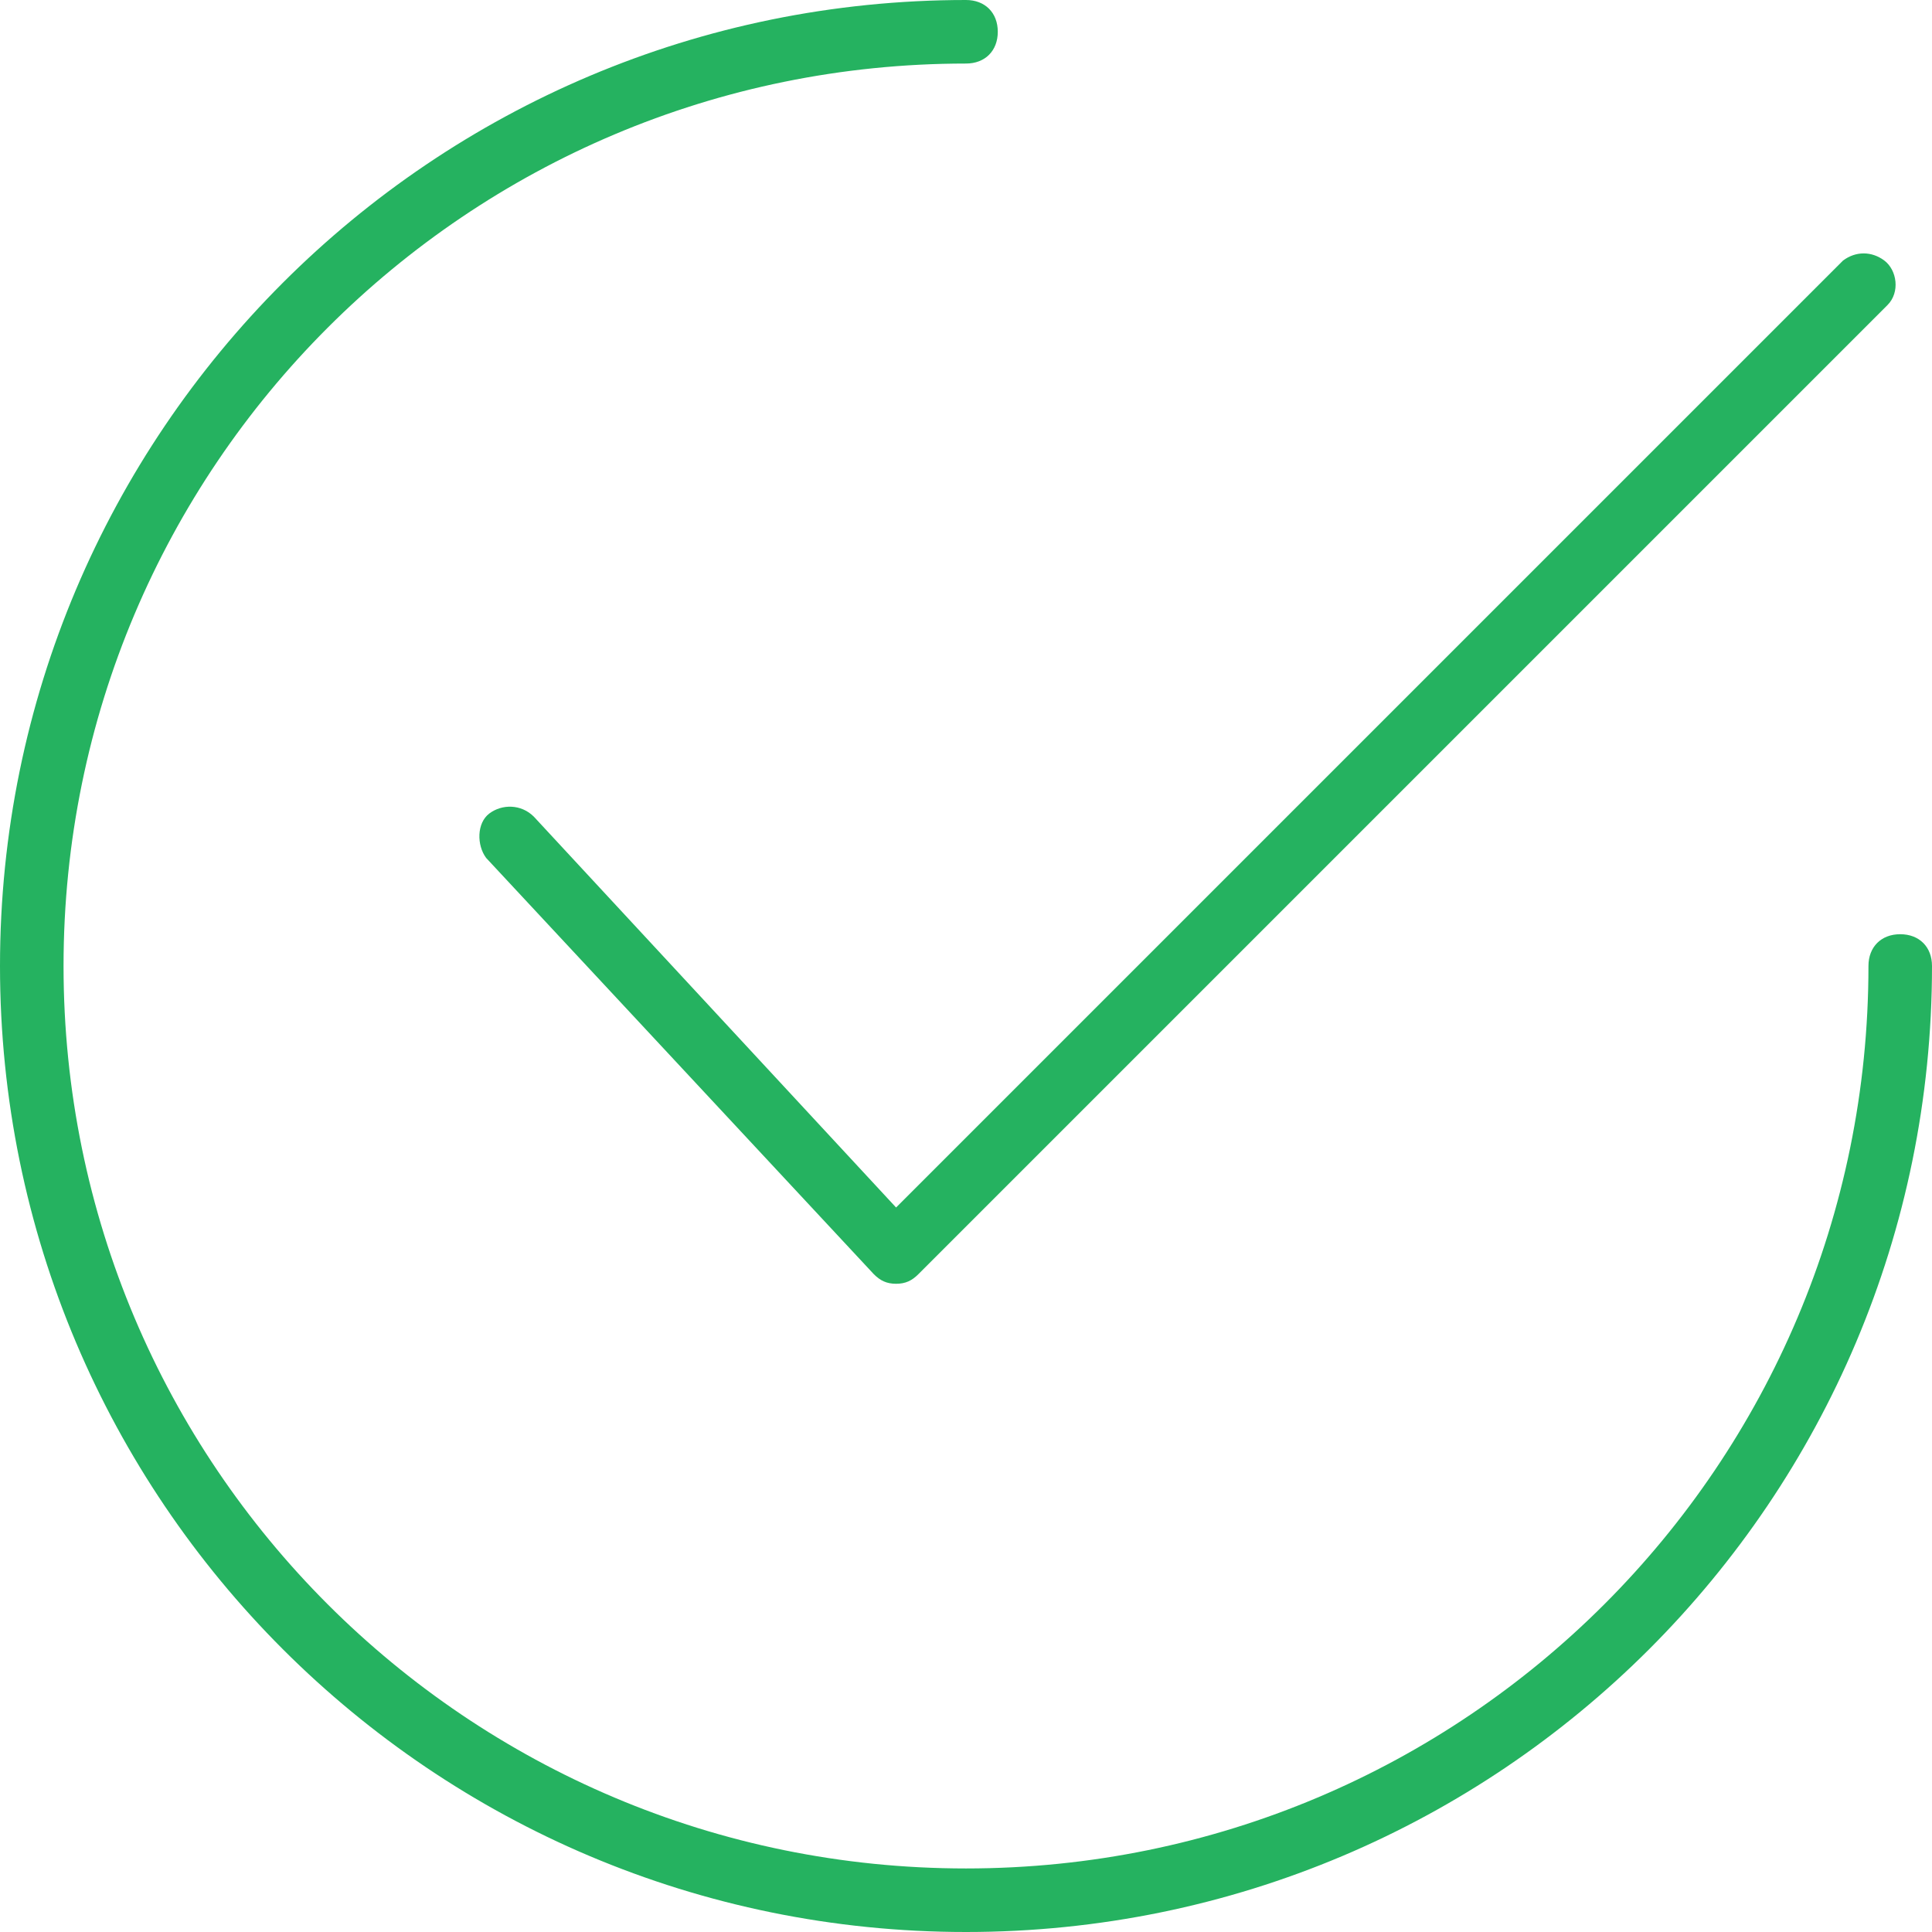
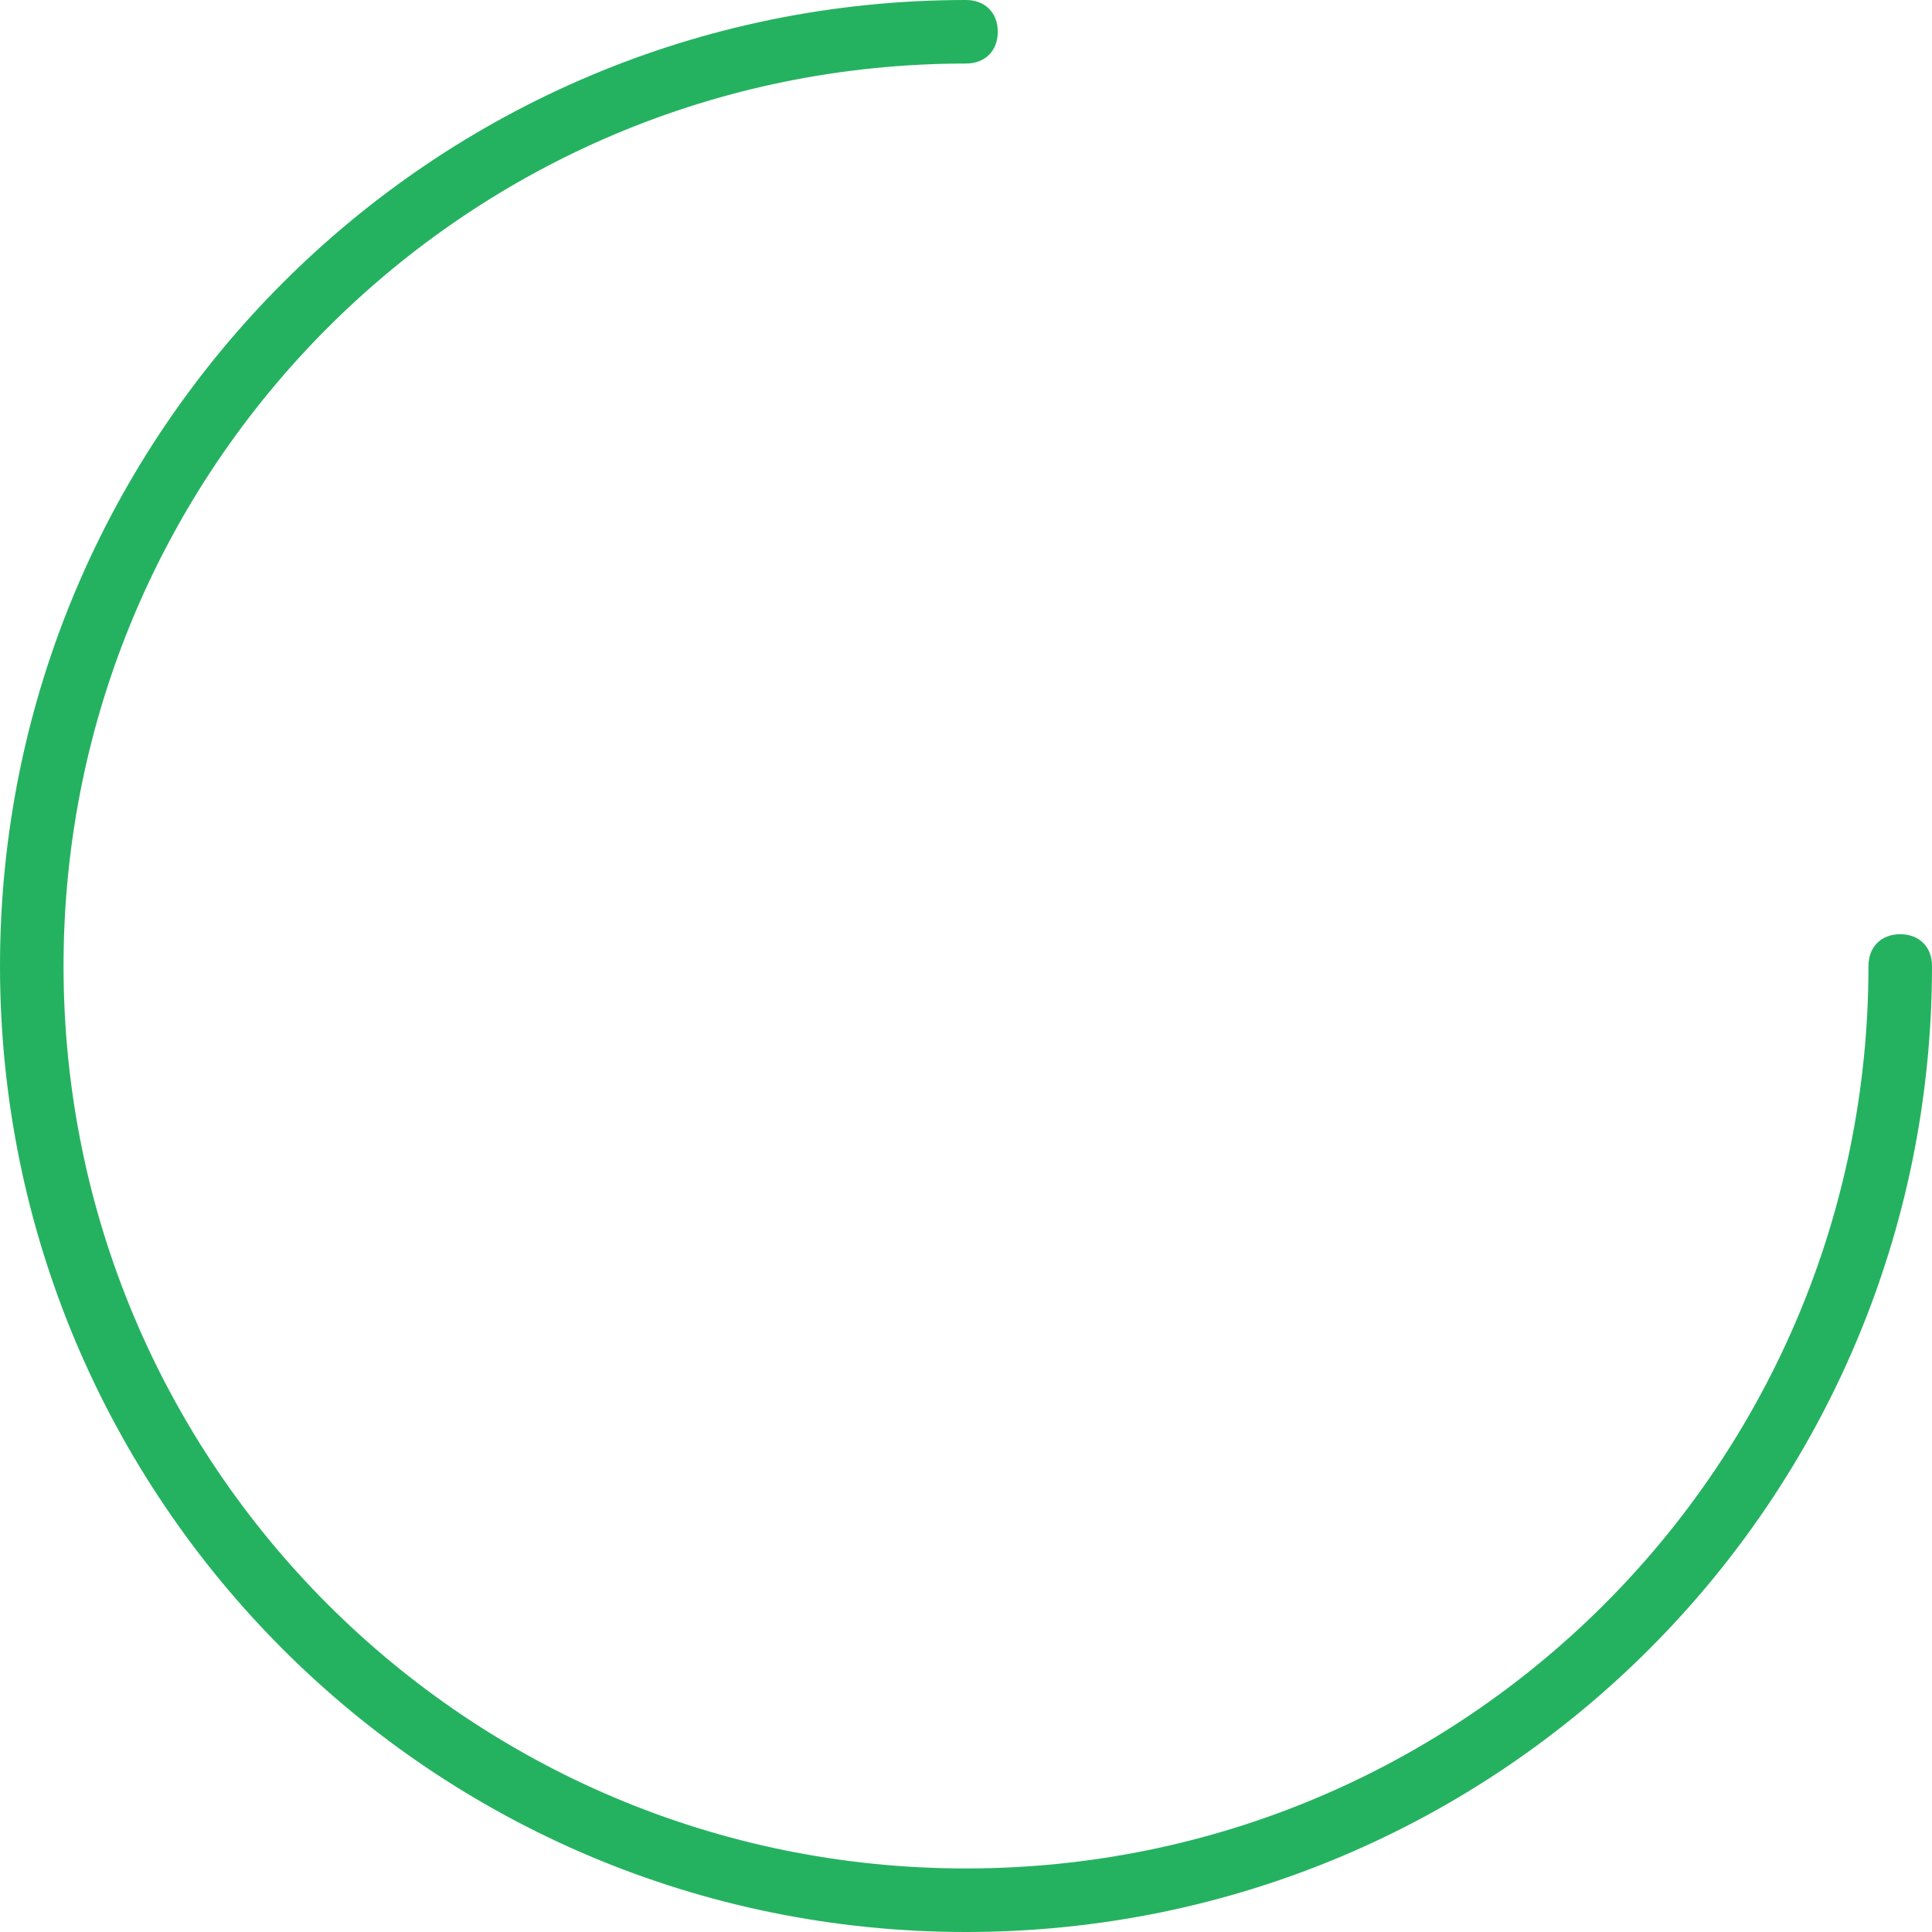
<svg xmlns="http://www.w3.org/2000/svg" width="73" height="73" viewBox="0 0 73 73" fill="none">
-   <path d="M69.638 9.845L33.858 45.625L20.171 30.857C19.691 30.377 18.97 30.377 18.49 30.737C18.01 31.097 18.01 31.937 18.37 32.418L33.018 48.146C33.258 48.386 33.498 48.507 33.858 48.507C34.219 48.507 34.459 48.386 34.699 48.146L71.319 11.526C71.799 11.046 71.679 10.206 71.199 9.845C70.719 9.485 70.118 9.485 69.638 9.845Z" fill="#25B260" />
  <path d="M36.5 73C56.671 73 73 56.671 73 36.5C73 35.78 72.52 35.299 71.799 35.299C71.079 35.299 70.599 35.78 70.599 36.5C70.599 55.35 55.35 70.599 36.5 70.599C17.65 70.599 2.401 55.35 2.401 36.5C2.401 17.65 17.65 2.401 36.5 2.401C37.22 2.401 37.701 1.921 37.701 1.201C37.701 0.48 37.22 0 36.5 0C16.329 0 0 16.329 0 36.5C0 56.671 16.329 73 36.5 73Z" fill="#25B260" />
</svg>